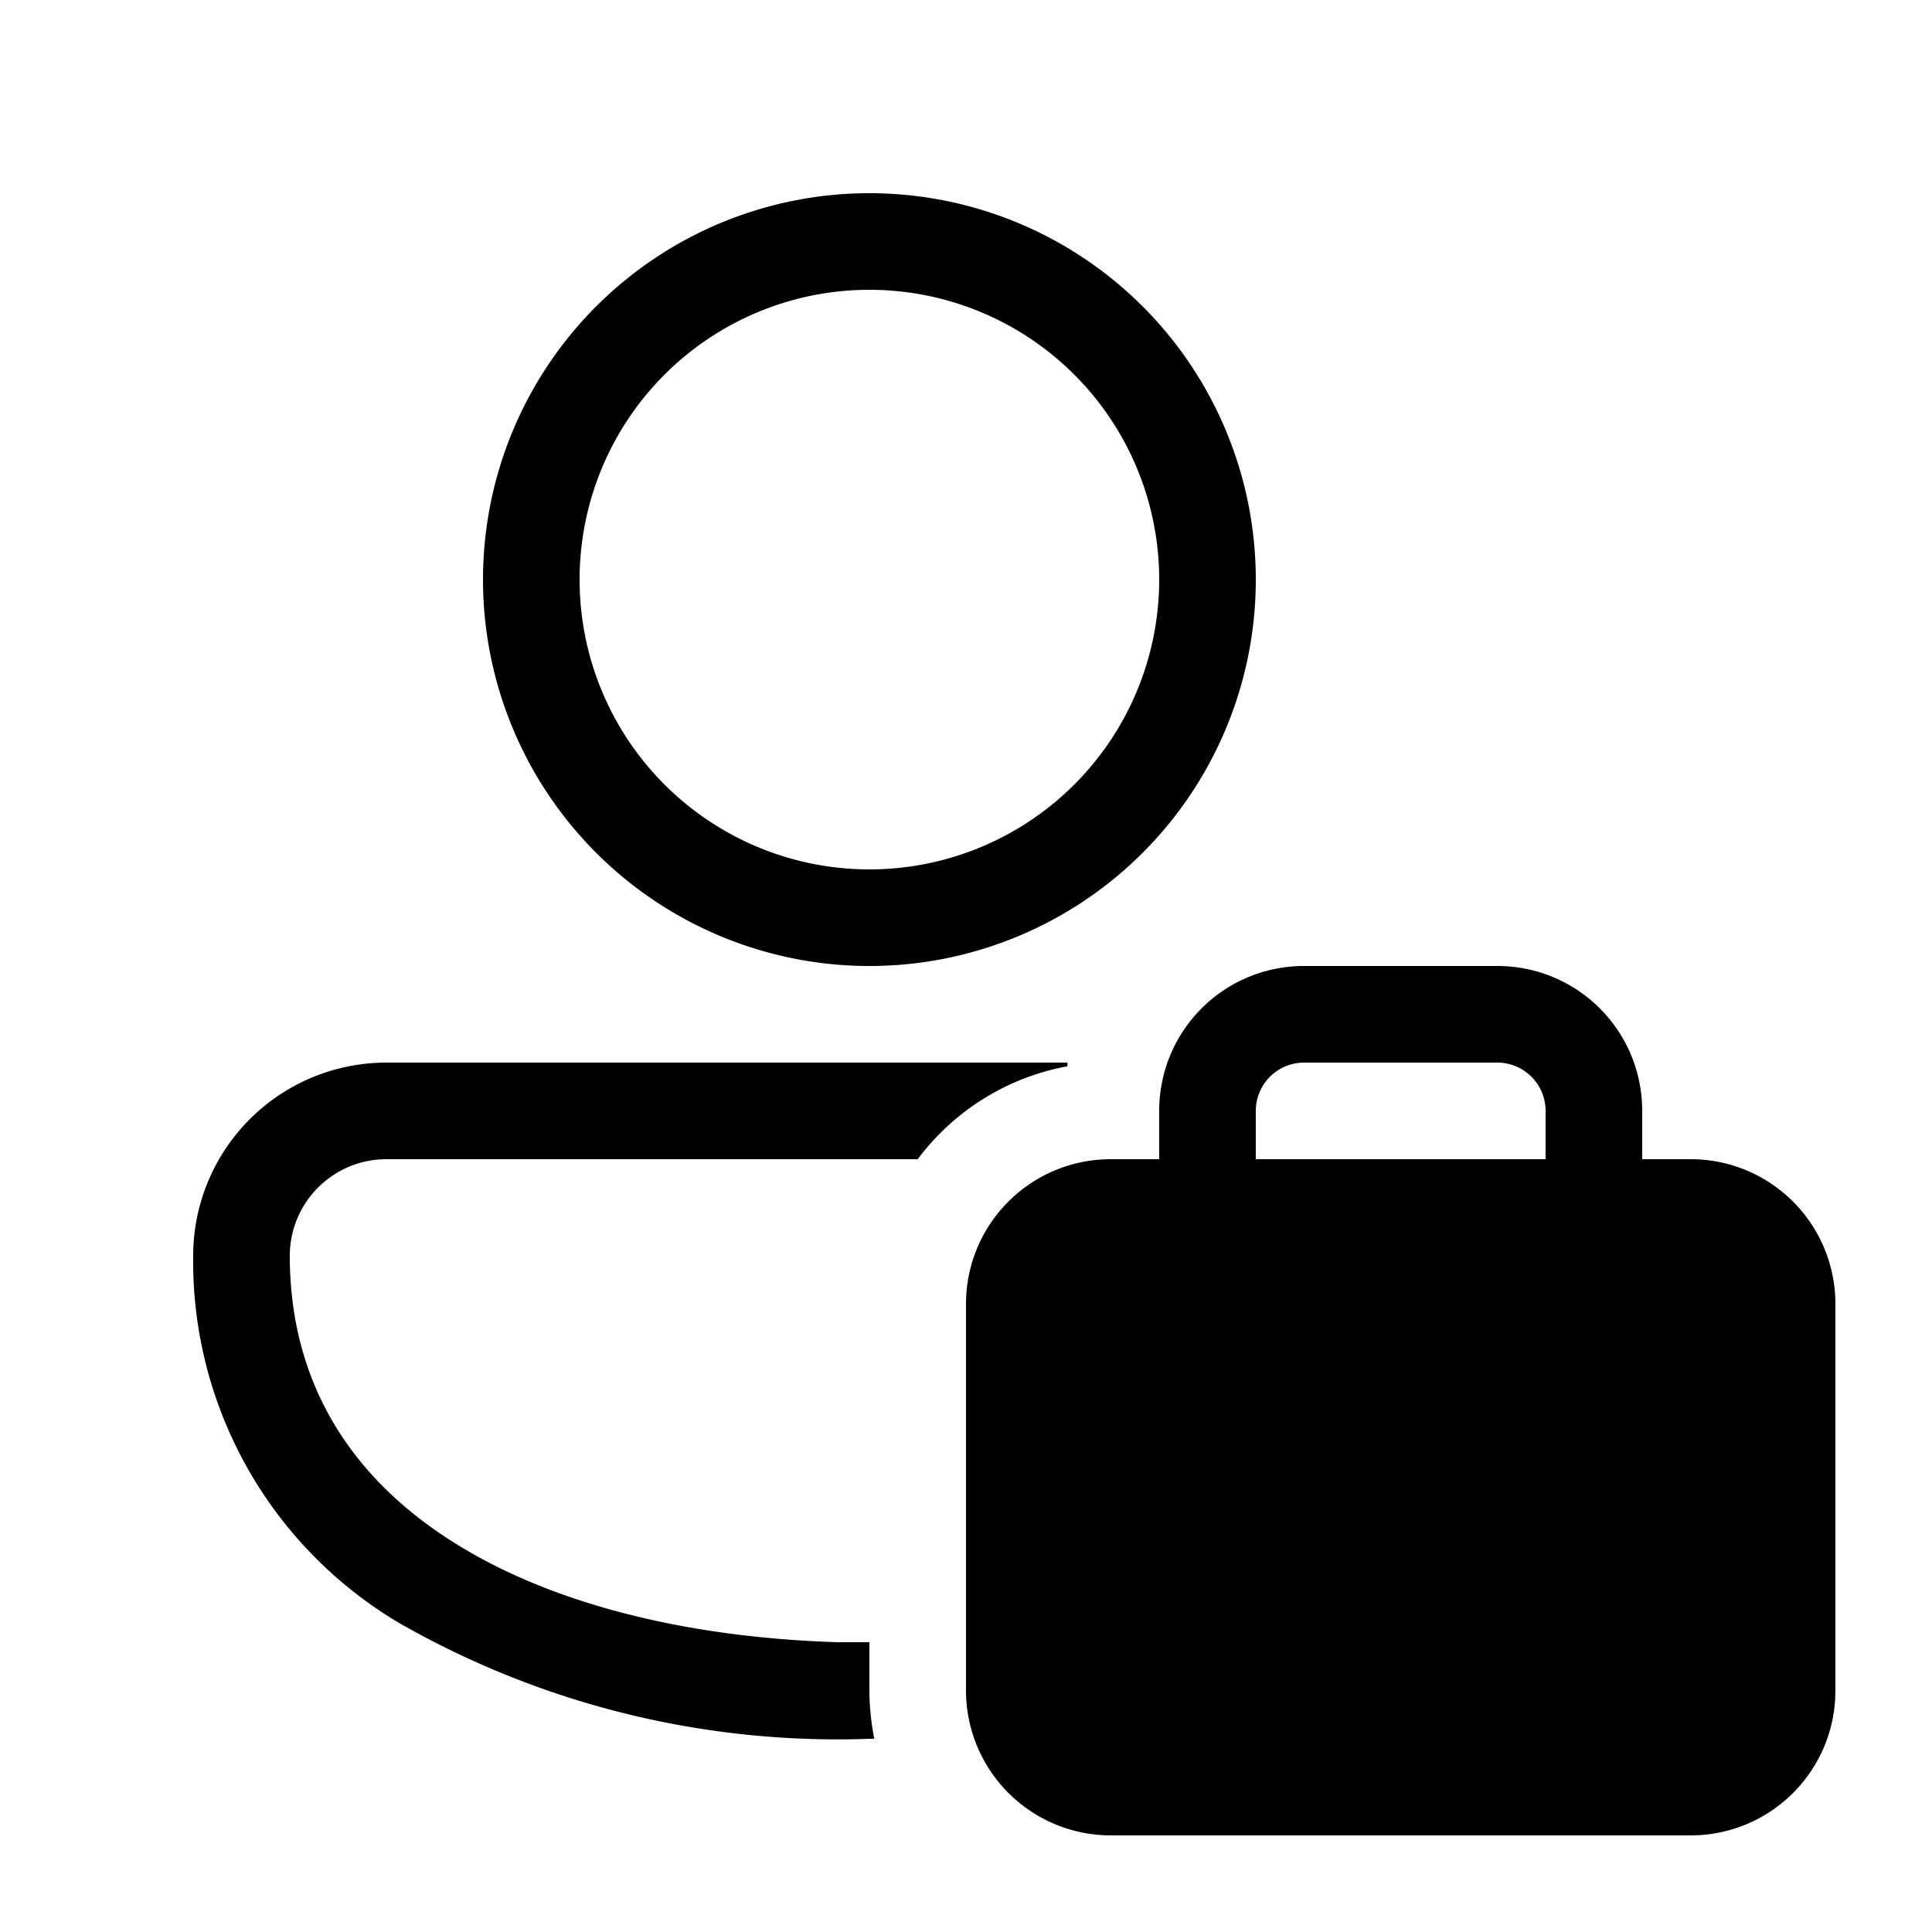
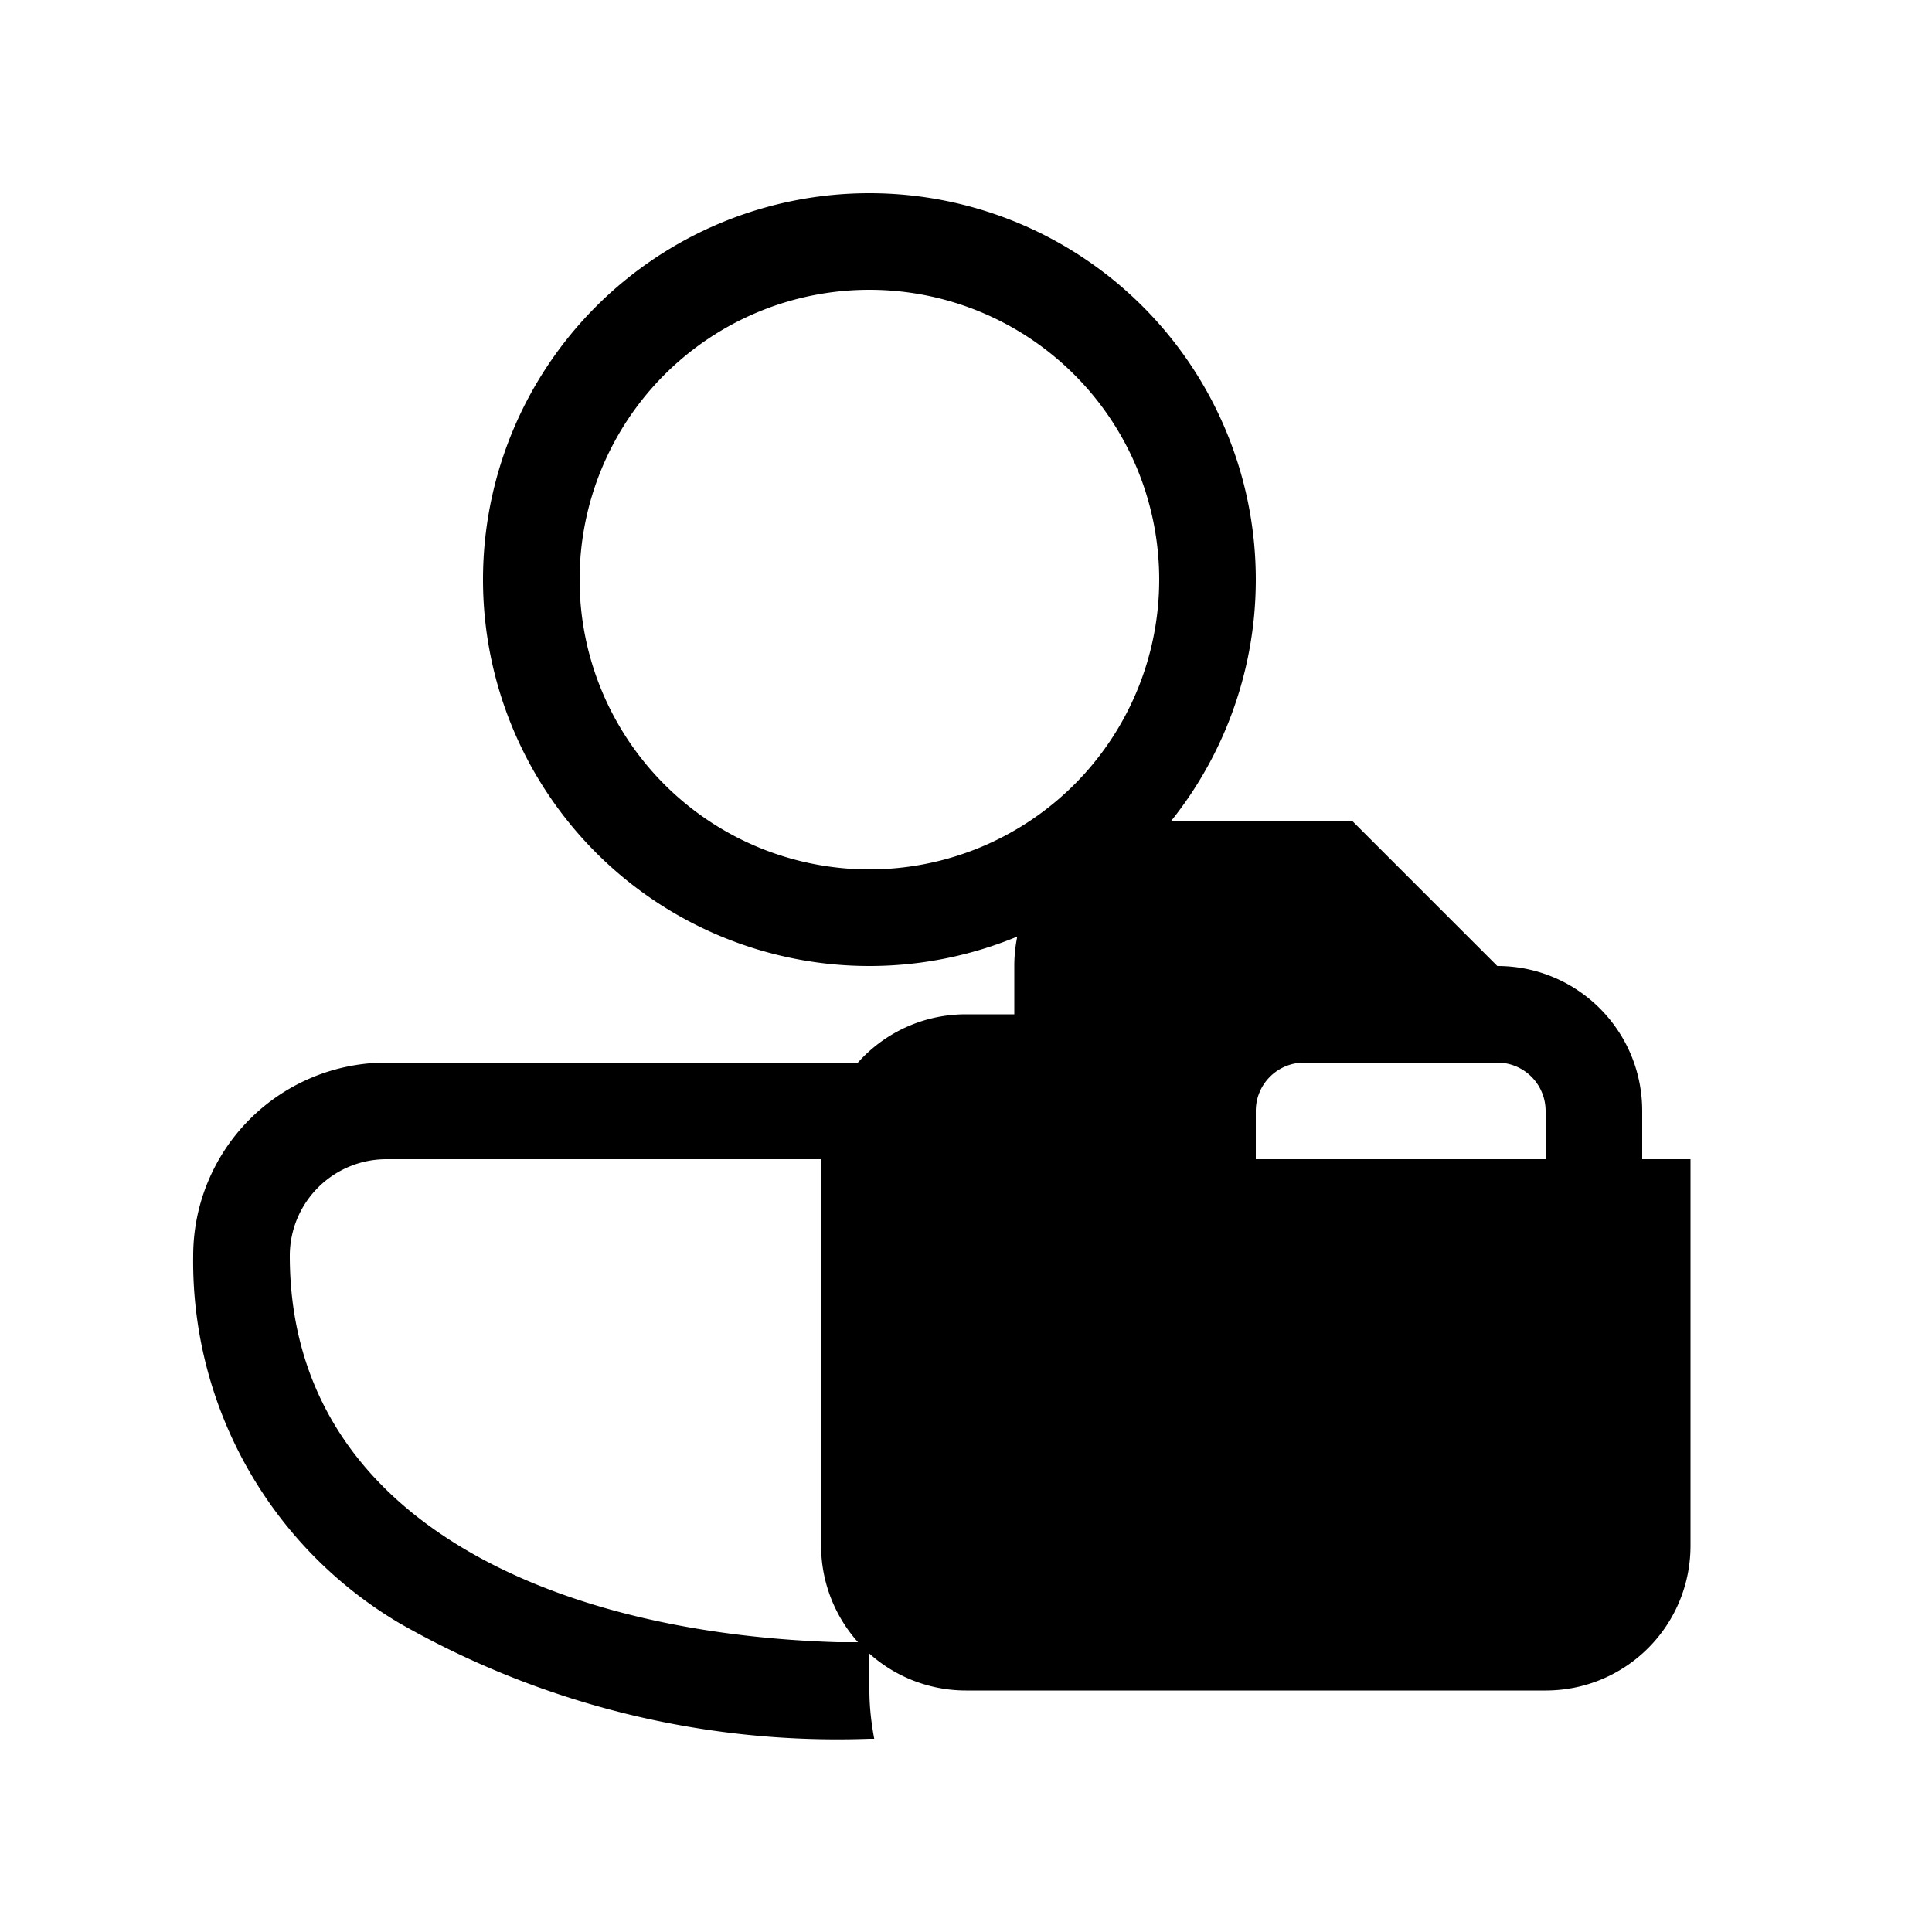
<svg xmlns="http://www.w3.org/2000/svg" width="20" height="20" viewBox="0 0 20 20">
-   <path d="M15.5 10c.83 0 1.5.67 1.5 1.5v.5h.5c.83 0 1.5.67 1.5 1.5v4c0 .83-.67 1.5-1.5 1.5h-6a1.5 1.5 0 0 1-1.5-1.5v-4c0-.83.67-1.5 1.5-1.5h.5v-.5c0-.83.67-1.5 1.5-1.5h2Zm-2 1a.5.5 0 0 0-.5.5v.5h3v-.5a.5.5 0 0 0-.5-.5h-2Zm-2.46.04A2.5 2.5 0 0 0 9.5 12H4a1 1 0 0 0-1 1c0 1.3.62 2.28 1.67 2.95 1 .64 2.4 1 4 1.05H9v.5c0 .17.02.34.05.5H9a9.14 9.14 0 0 1-4.87-1.2A4.35 4.35 0 0 1 2 13a2 2 0 0 1 2-2h7.05v.04ZM9 2a4 4 0 1 1 0 8 4 4 0 0 1 0-8Zm0 1a3 3 0 1 0 0 6 3 3 0 0 0 0-6Z" />
+   <path d="M15.5 10c.83 0 1.5.67 1.5 1.5v.5h.5v4c0 .83-.67 1.5-1.5 1.5h-6a1.5 1.5 0 0 1-1.5-1.5v-4c0-.83.67-1.5 1.5-1.5h.5v-.5c0-.83.67-1.5 1.5-1.5h2Zm-2 1a.5.5 0 0 0-.5.5v.5h3v-.5a.5.5 0 0 0-.5-.5h-2Zm-2.46.04A2.5 2.5 0 0 0 9.5 12H4a1 1 0 0 0-1 1c0 1.3.62 2.28 1.67 2.95 1 .64 2.4 1 4 1.05H9v.5c0 .17.02.34.05.5H9a9.14 9.14 0 0 1-4.87-1.2A4.35 4.35 0 0 1 2 13a2 2 0 0 1 2-2h7.05v.04ZM9 2a4 4 0 1 1 0 8 4 4 0 0 1 0-8Zm0 1a3 3 0 1 0 0 6 3 3 0 0 0 0-6Z" />
</svg>